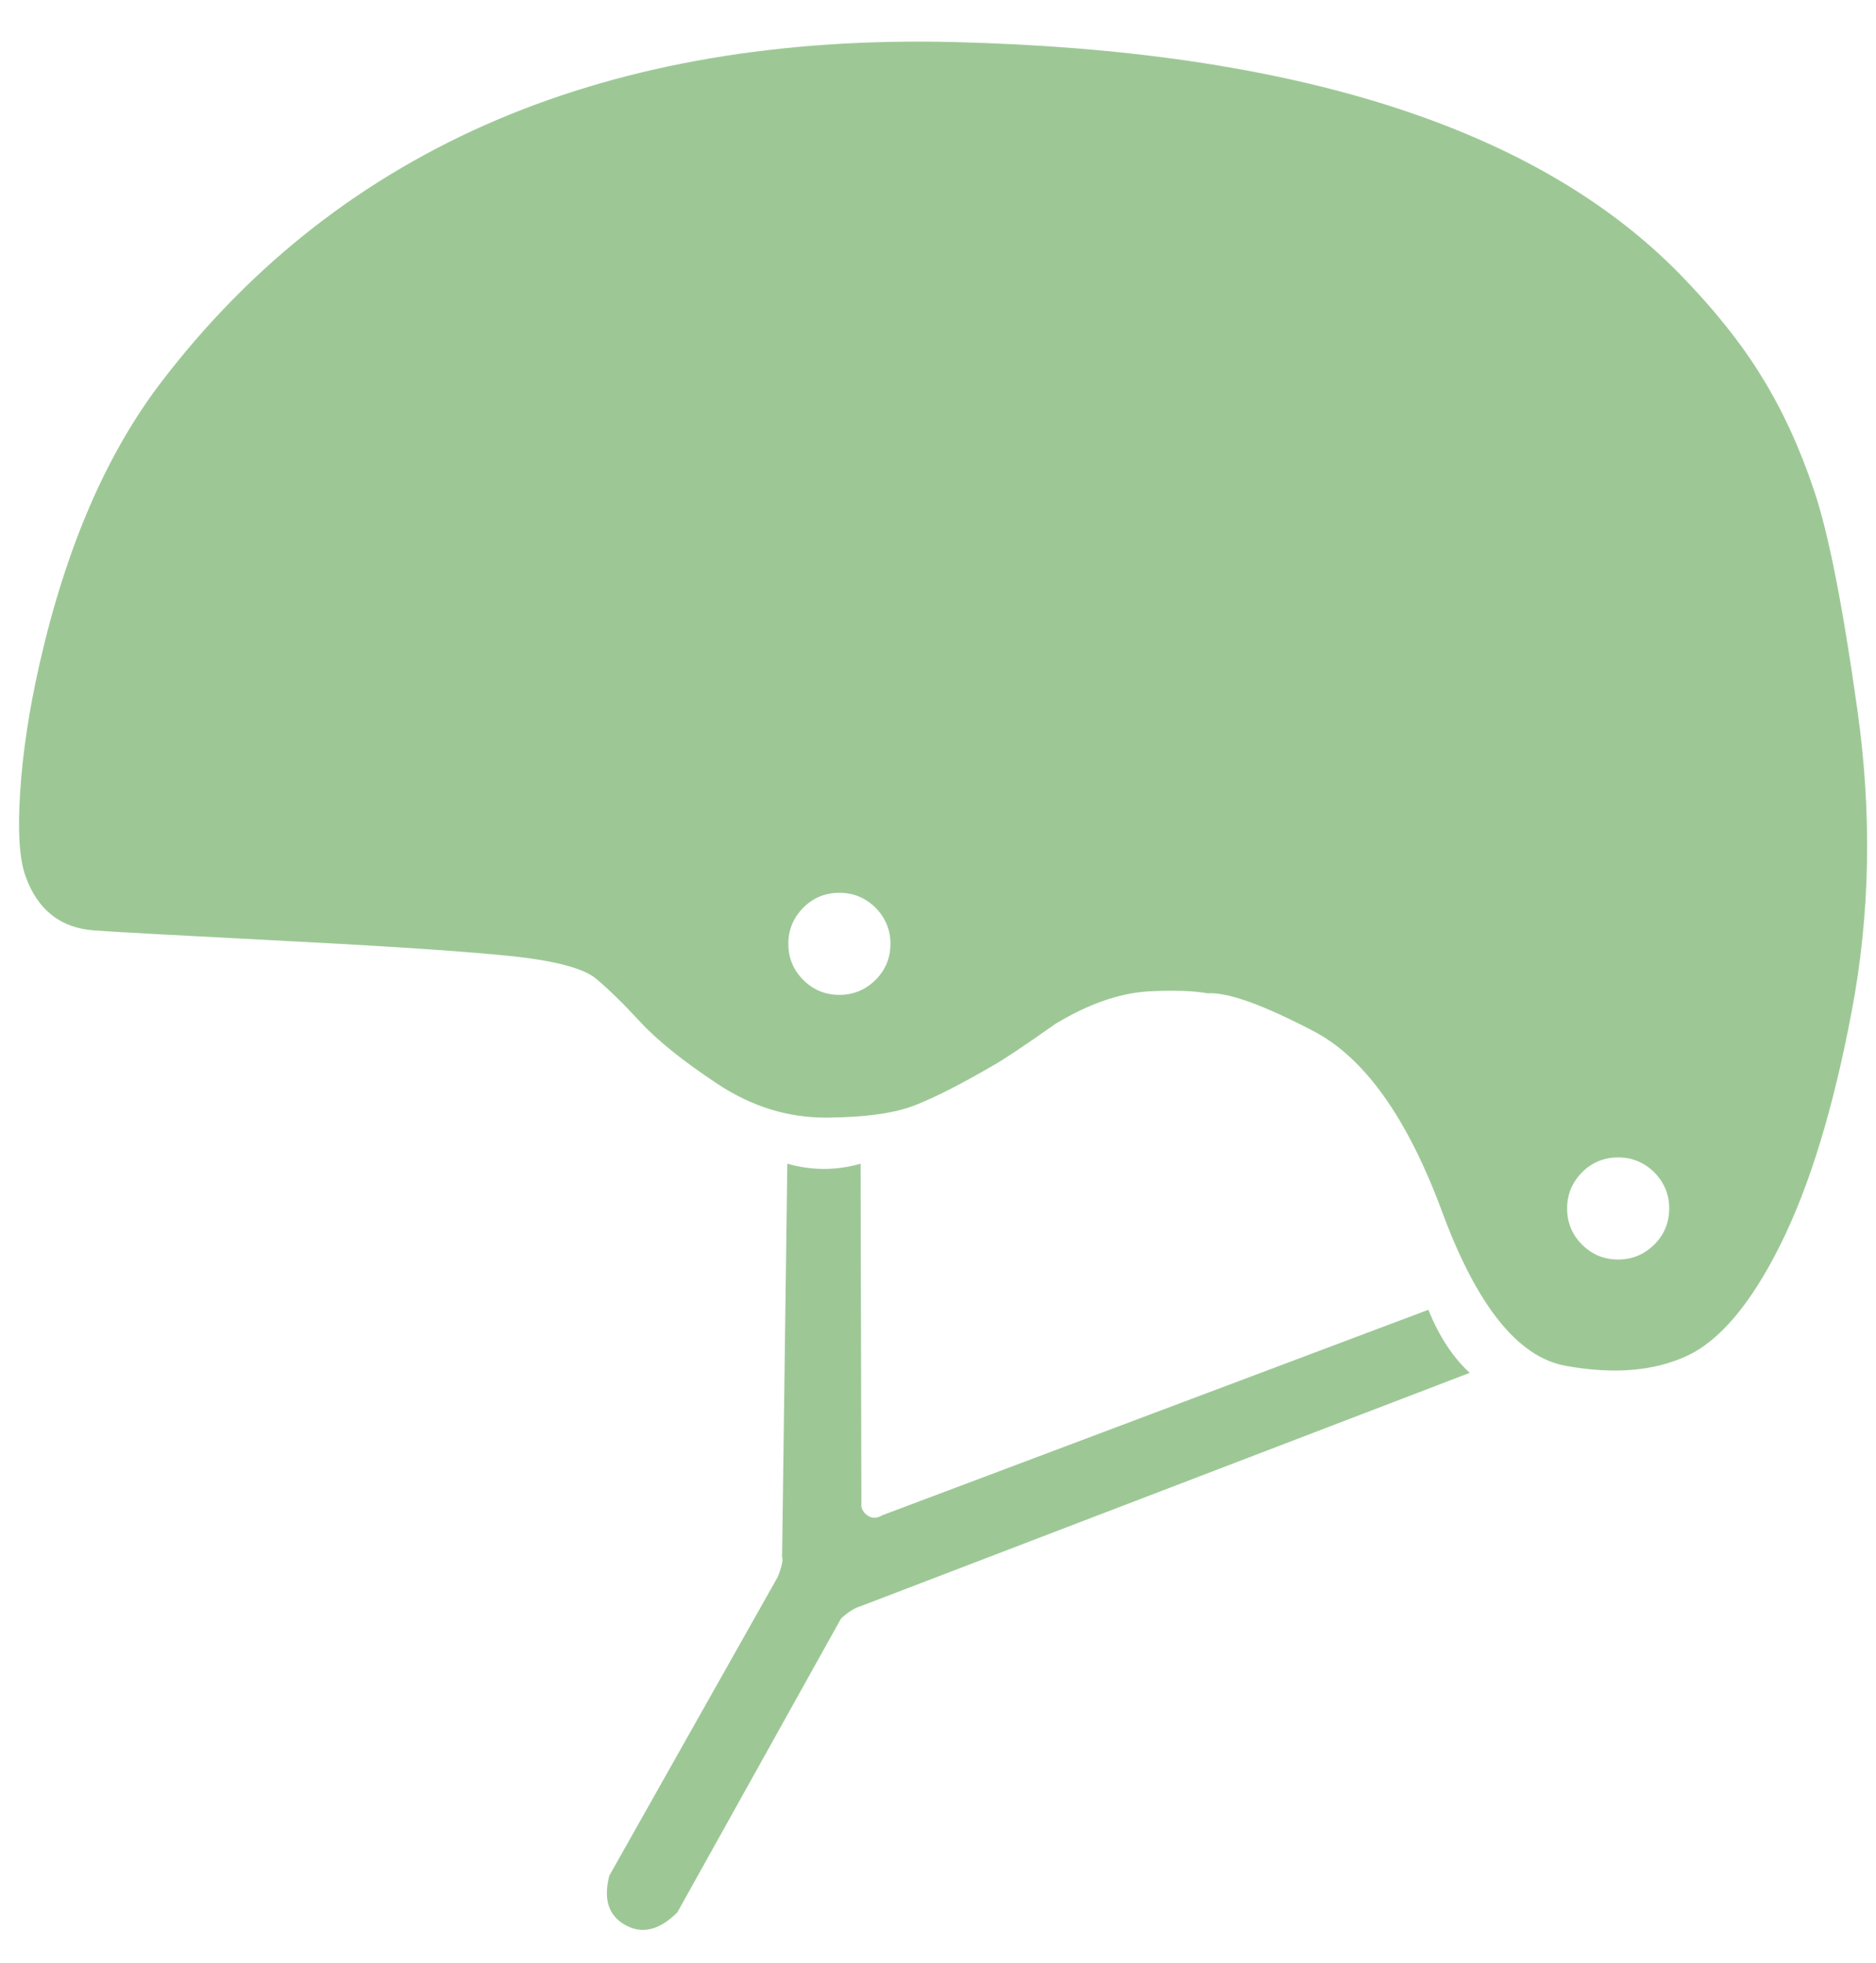
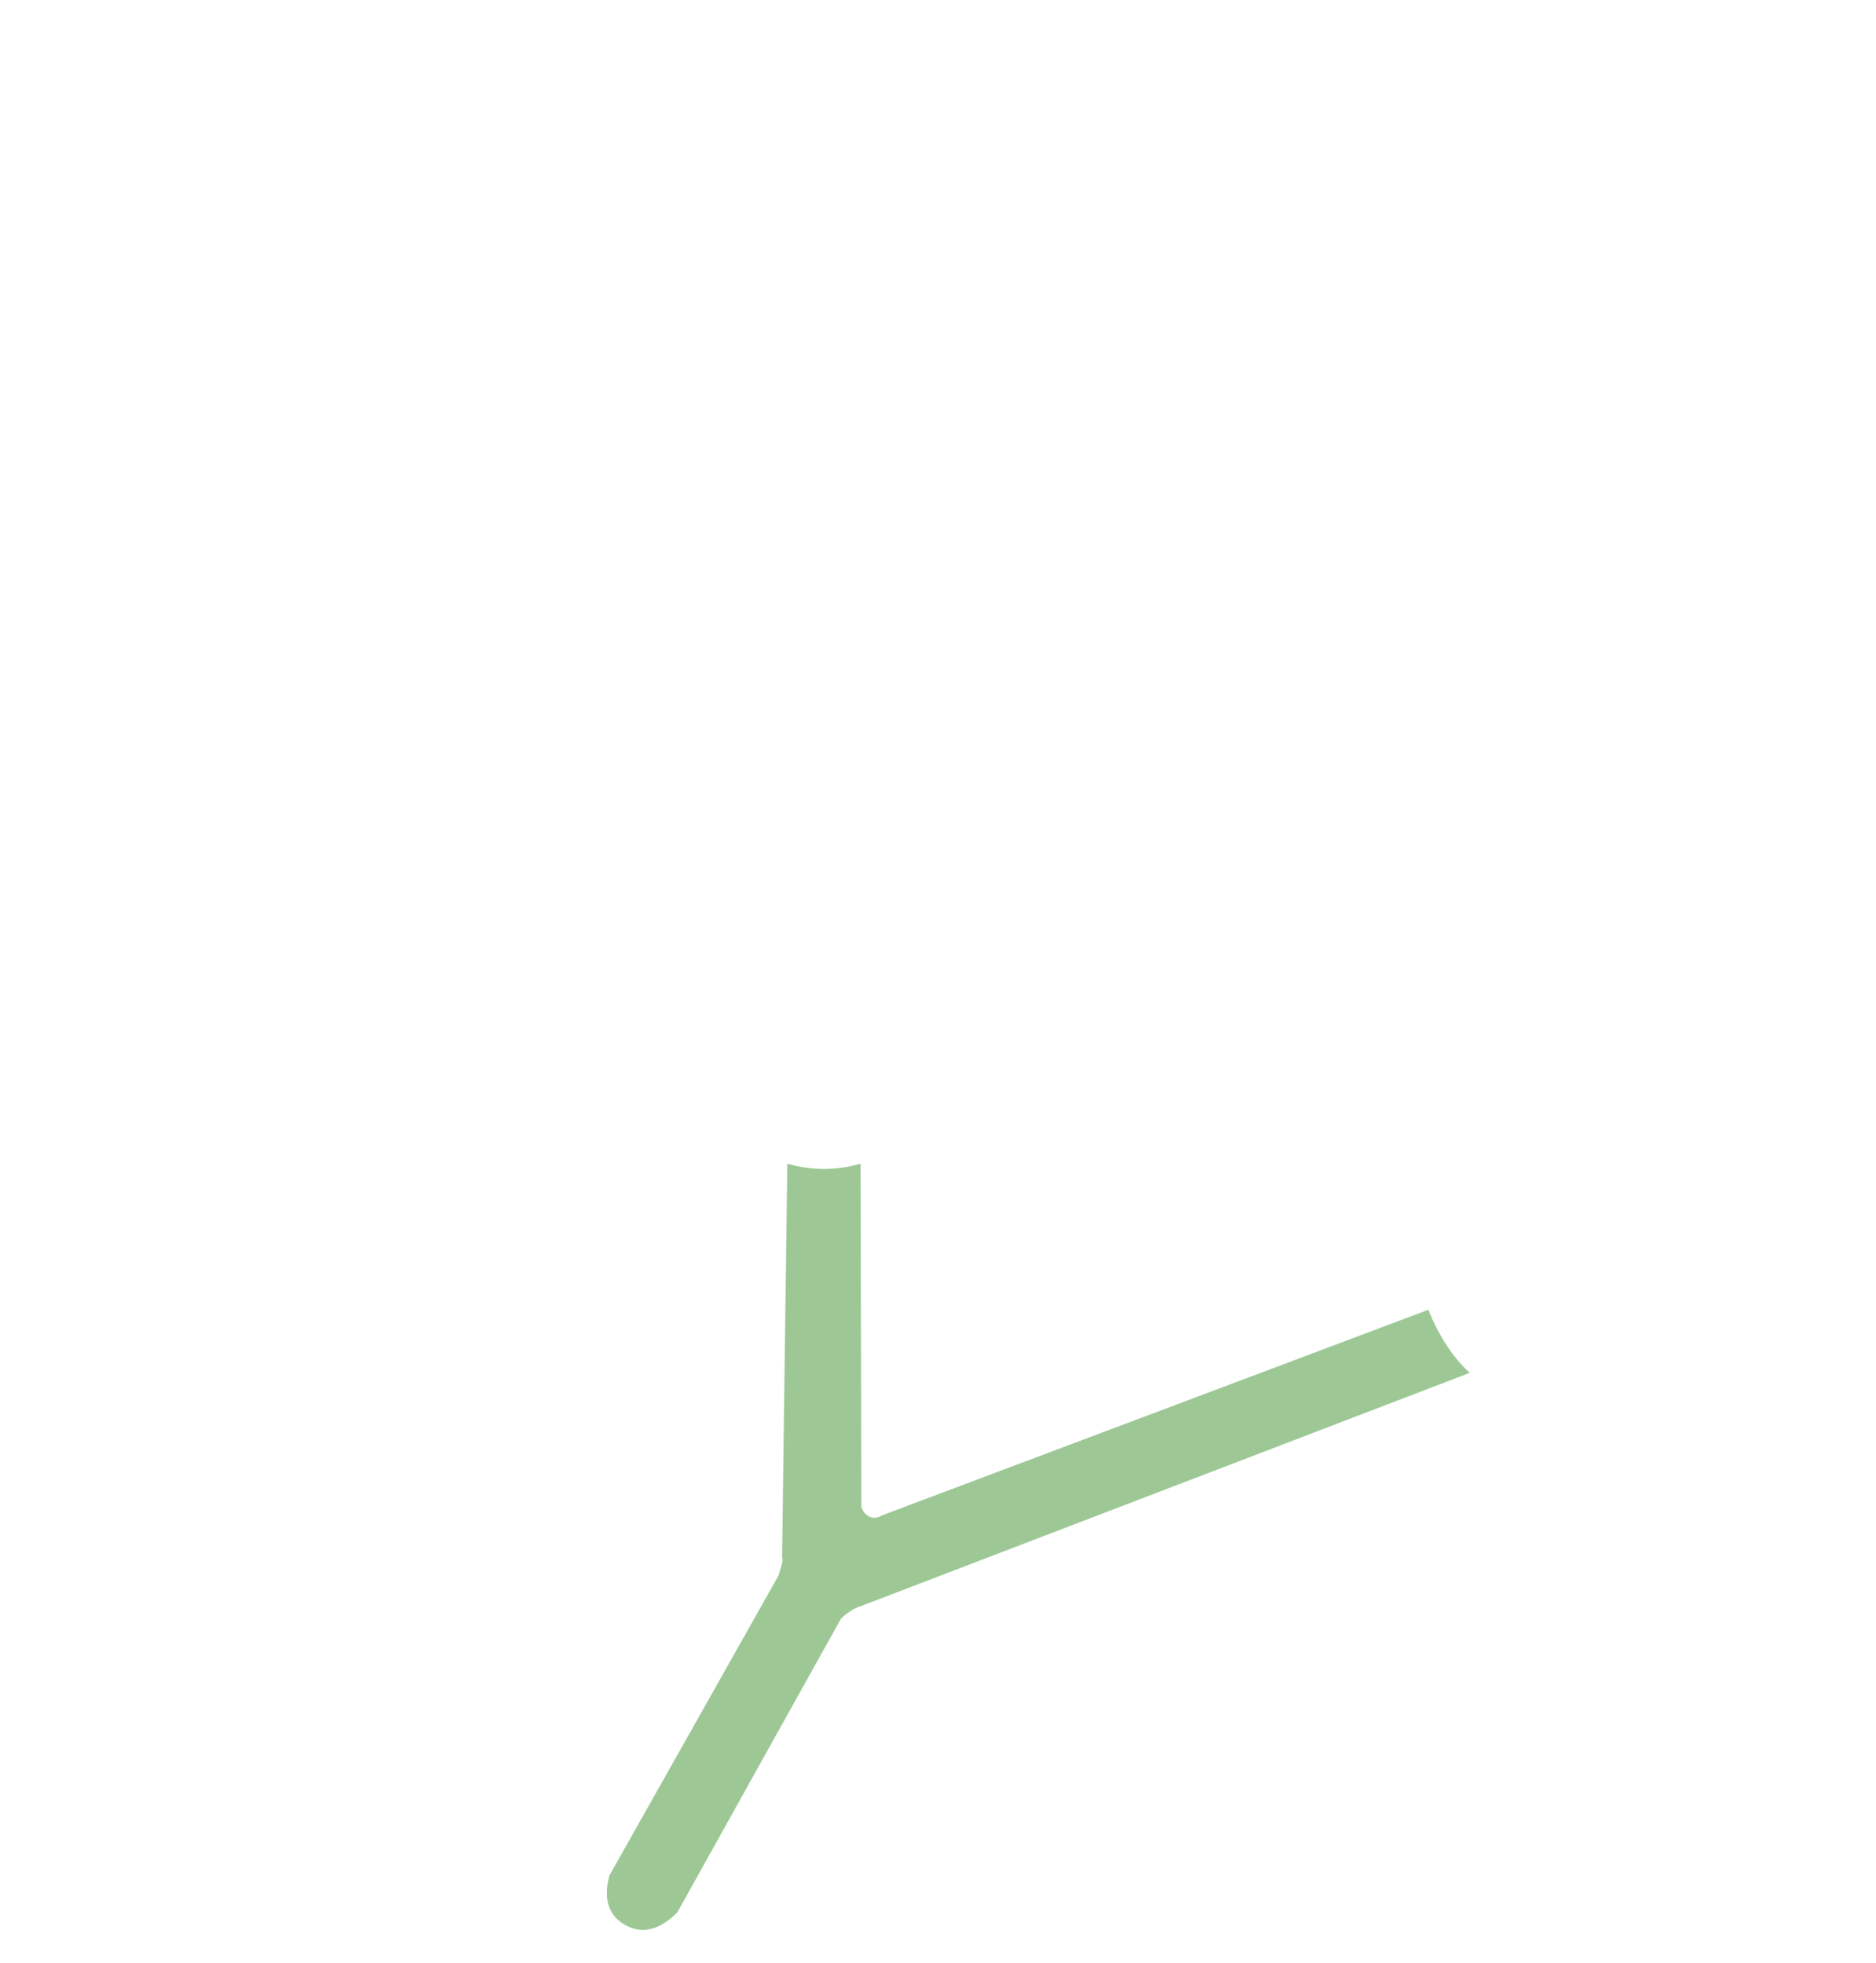
<svg xmlns="http://www.w3.org/2000/svg" width="43" height="45" viewBox="0 0 43 45" fill="none">
  <path d="M33.688 31.468C33.301 31.113 32.985 30.631 32.74 30.022L20.224 34.732C20.192 34.752 20.156 34.768 20.116 34.78C20.036 34.8 19.962 34.788 19.894 34.744C19.81 34.688 19.76 34.616 19.744 34.528C19.744 34.448 19.744 34.406 19.744 34.402L19.726 26.674C19.166 26.834 18.606 26.834 18.046 26.674L17.926 35.692C17.945 35.742 17.935 35.826 17.896 35.944C17.861 36.066 17.833 36.142 17.812 36.172L13.966 42.994C13.826 43.538 13.95 43.916 14.338 44.128C14.722 44.34 15.118 44.242 15.526 43.834L19.276 37.102C19.434 36.952 19.592 36.854 19.75 36.808L33.688 31.468Z" fill="#9DC896" />
-   <path d="M40.39 8.65C39.922 7.882 39.294 7.094 38.506 6.286C35.225 2.929 29.679 1.155 21.868 0.964C17.924 0.868 14.442 1.458 11.422 2.734C8.346 4.038 5.774 6.042 3.706 8.746C2.45 10.382 1.518 12.534 0.91 15.202C0.666 16.274 0.516 17.27 0.46 18.19C0.404 19.07 0.446 19.702 0.586 20.086C0.862 20.858 1.388 21.272 2.164 21.328C2.672 21.364 4.282 21.452 6.994 21.592C9.202 21.708 10.796 21.818 11.776 21.922C12.755 22.03 13.383 22.2 13.66 22.432C13.94 22.664 14.276 22.992 14.668 23.416C15.06 23.843 15.652 24.319 16.444 24.844C17.236 25.369 18.078 25.627 18.97 25.618C19.862 25.61 20.538 25.512 20.998 25.324C21.462 25.139 22.046 24.841 22.75 24.43C22.99 24.298 23.47 23.978 24.19 23.47C24.93 23.022 25.63 22.774 26.29 22.726C26.886 22.694 27.348 22.708 27.676 22.768C28.131 22.737 28.943 23.027 30.112 23.638C31.281 24.25 32.263 25.632 33.058 27.784C33.854 29.936 34.796 31.11 35.884 31.306C36.973 31.506 37.897 31.432 38.656 31.084C39.415 30.736 40.131 29.888 40.804 28.54C41.476 27.196 42.022 25.412 42.442 23.188C42.866 20.964 42.91 18.66 42.574 16.276C42.241 13.896 41.911 12.222 41.584 11.254C41.261 10.285 40.863 9.417 40.39 8.65ZM18.07 21.634C18.07 21.314 18.184 21.038 18.412 20.806C18.64 20.578 18.916 20.464 19.24 20.464C19.56 20.464 19.836 20.578 20.068 20.806C20.296 21.038 20.41 21.314 20.41 21.634C20.41 21.958 20.296 22.234 20.068 22.462C19.836 22.69 19.56 22.804 19.24 22.804C18.916 22.804 18.64 22.69 18.412 22.462C18.184 22.234 18.07 21.958 18.07 21.634ZM36.262 26.872C36.49 26.644 36.766 26.53 37.09 26.53C37.41 26.53 37.686 26.644 37.918 26.872C38.146 27.104 38.26 27.38 38.26 27.7C38.26 28.024 38.146 28.3 37.918 28.528C37.686 28.756 37.41 28.87 37.09 28.87C36.766 28.87 36.49 28.756 36.262 28.528C36.034 28.3 35.92 28.024 35.92 27.7C35.92 27.38 36.034 27.104 36.262 26.872Z" fill="#9DC896" />
</svg>